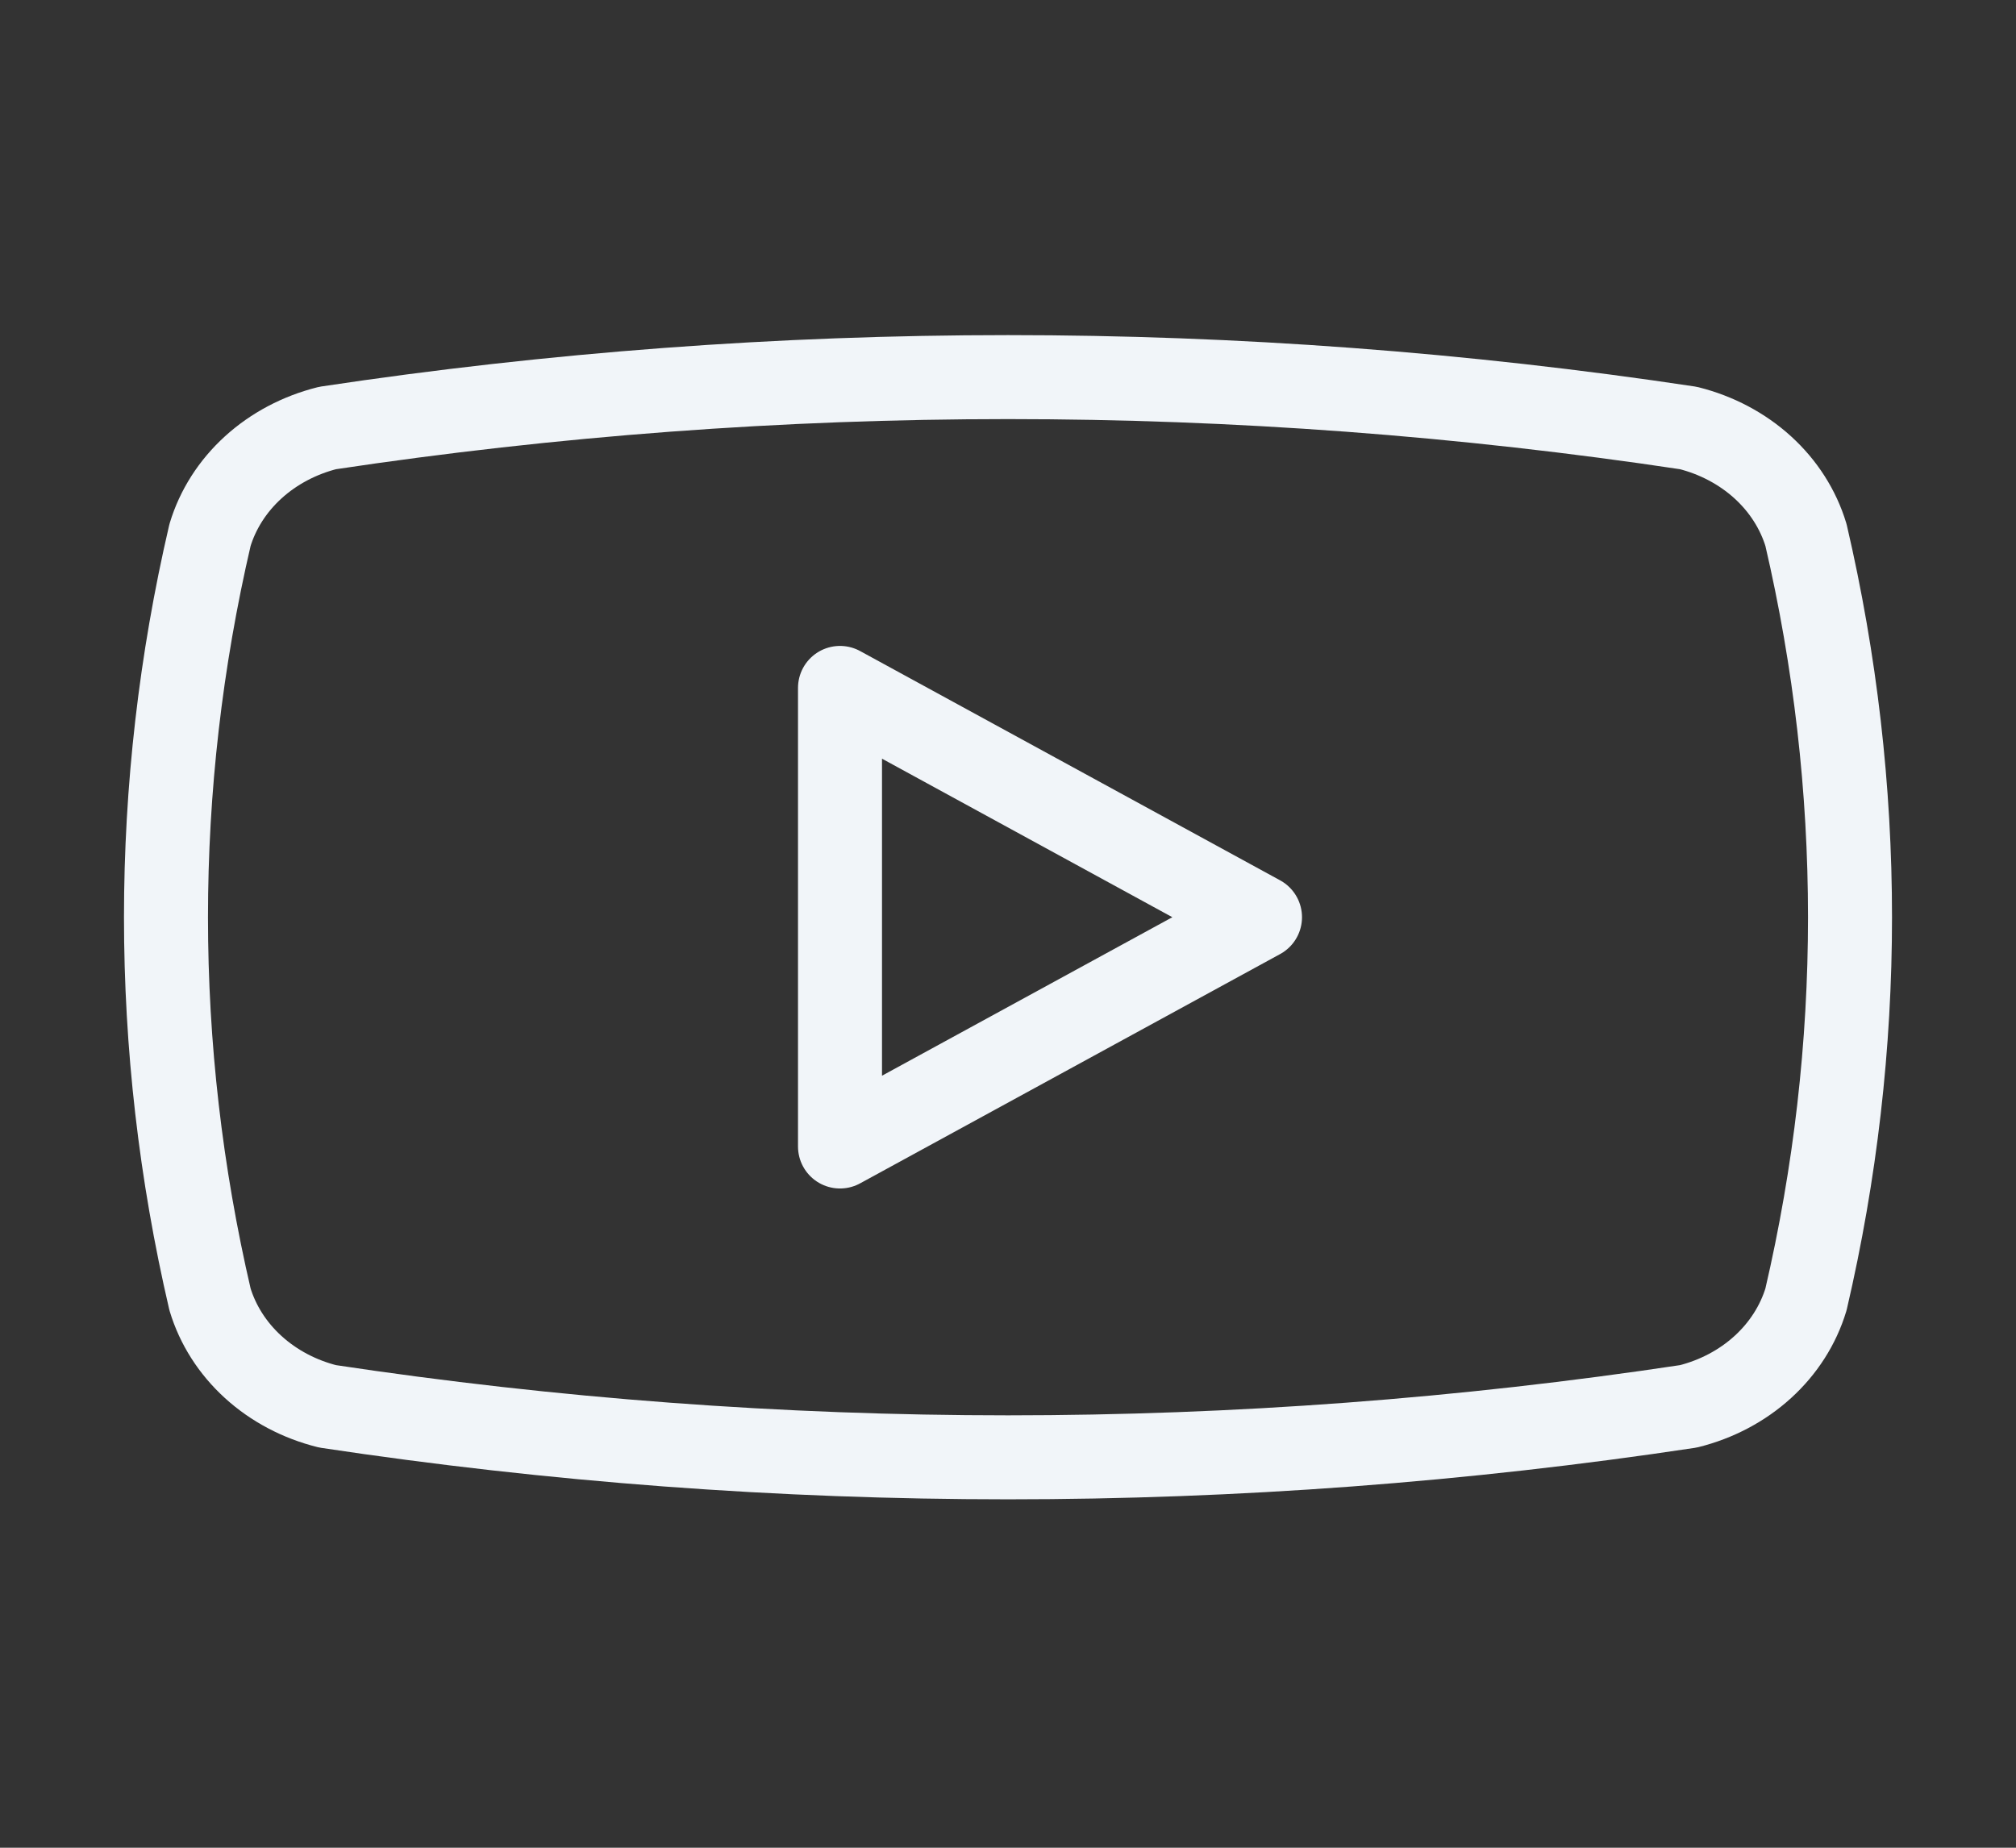
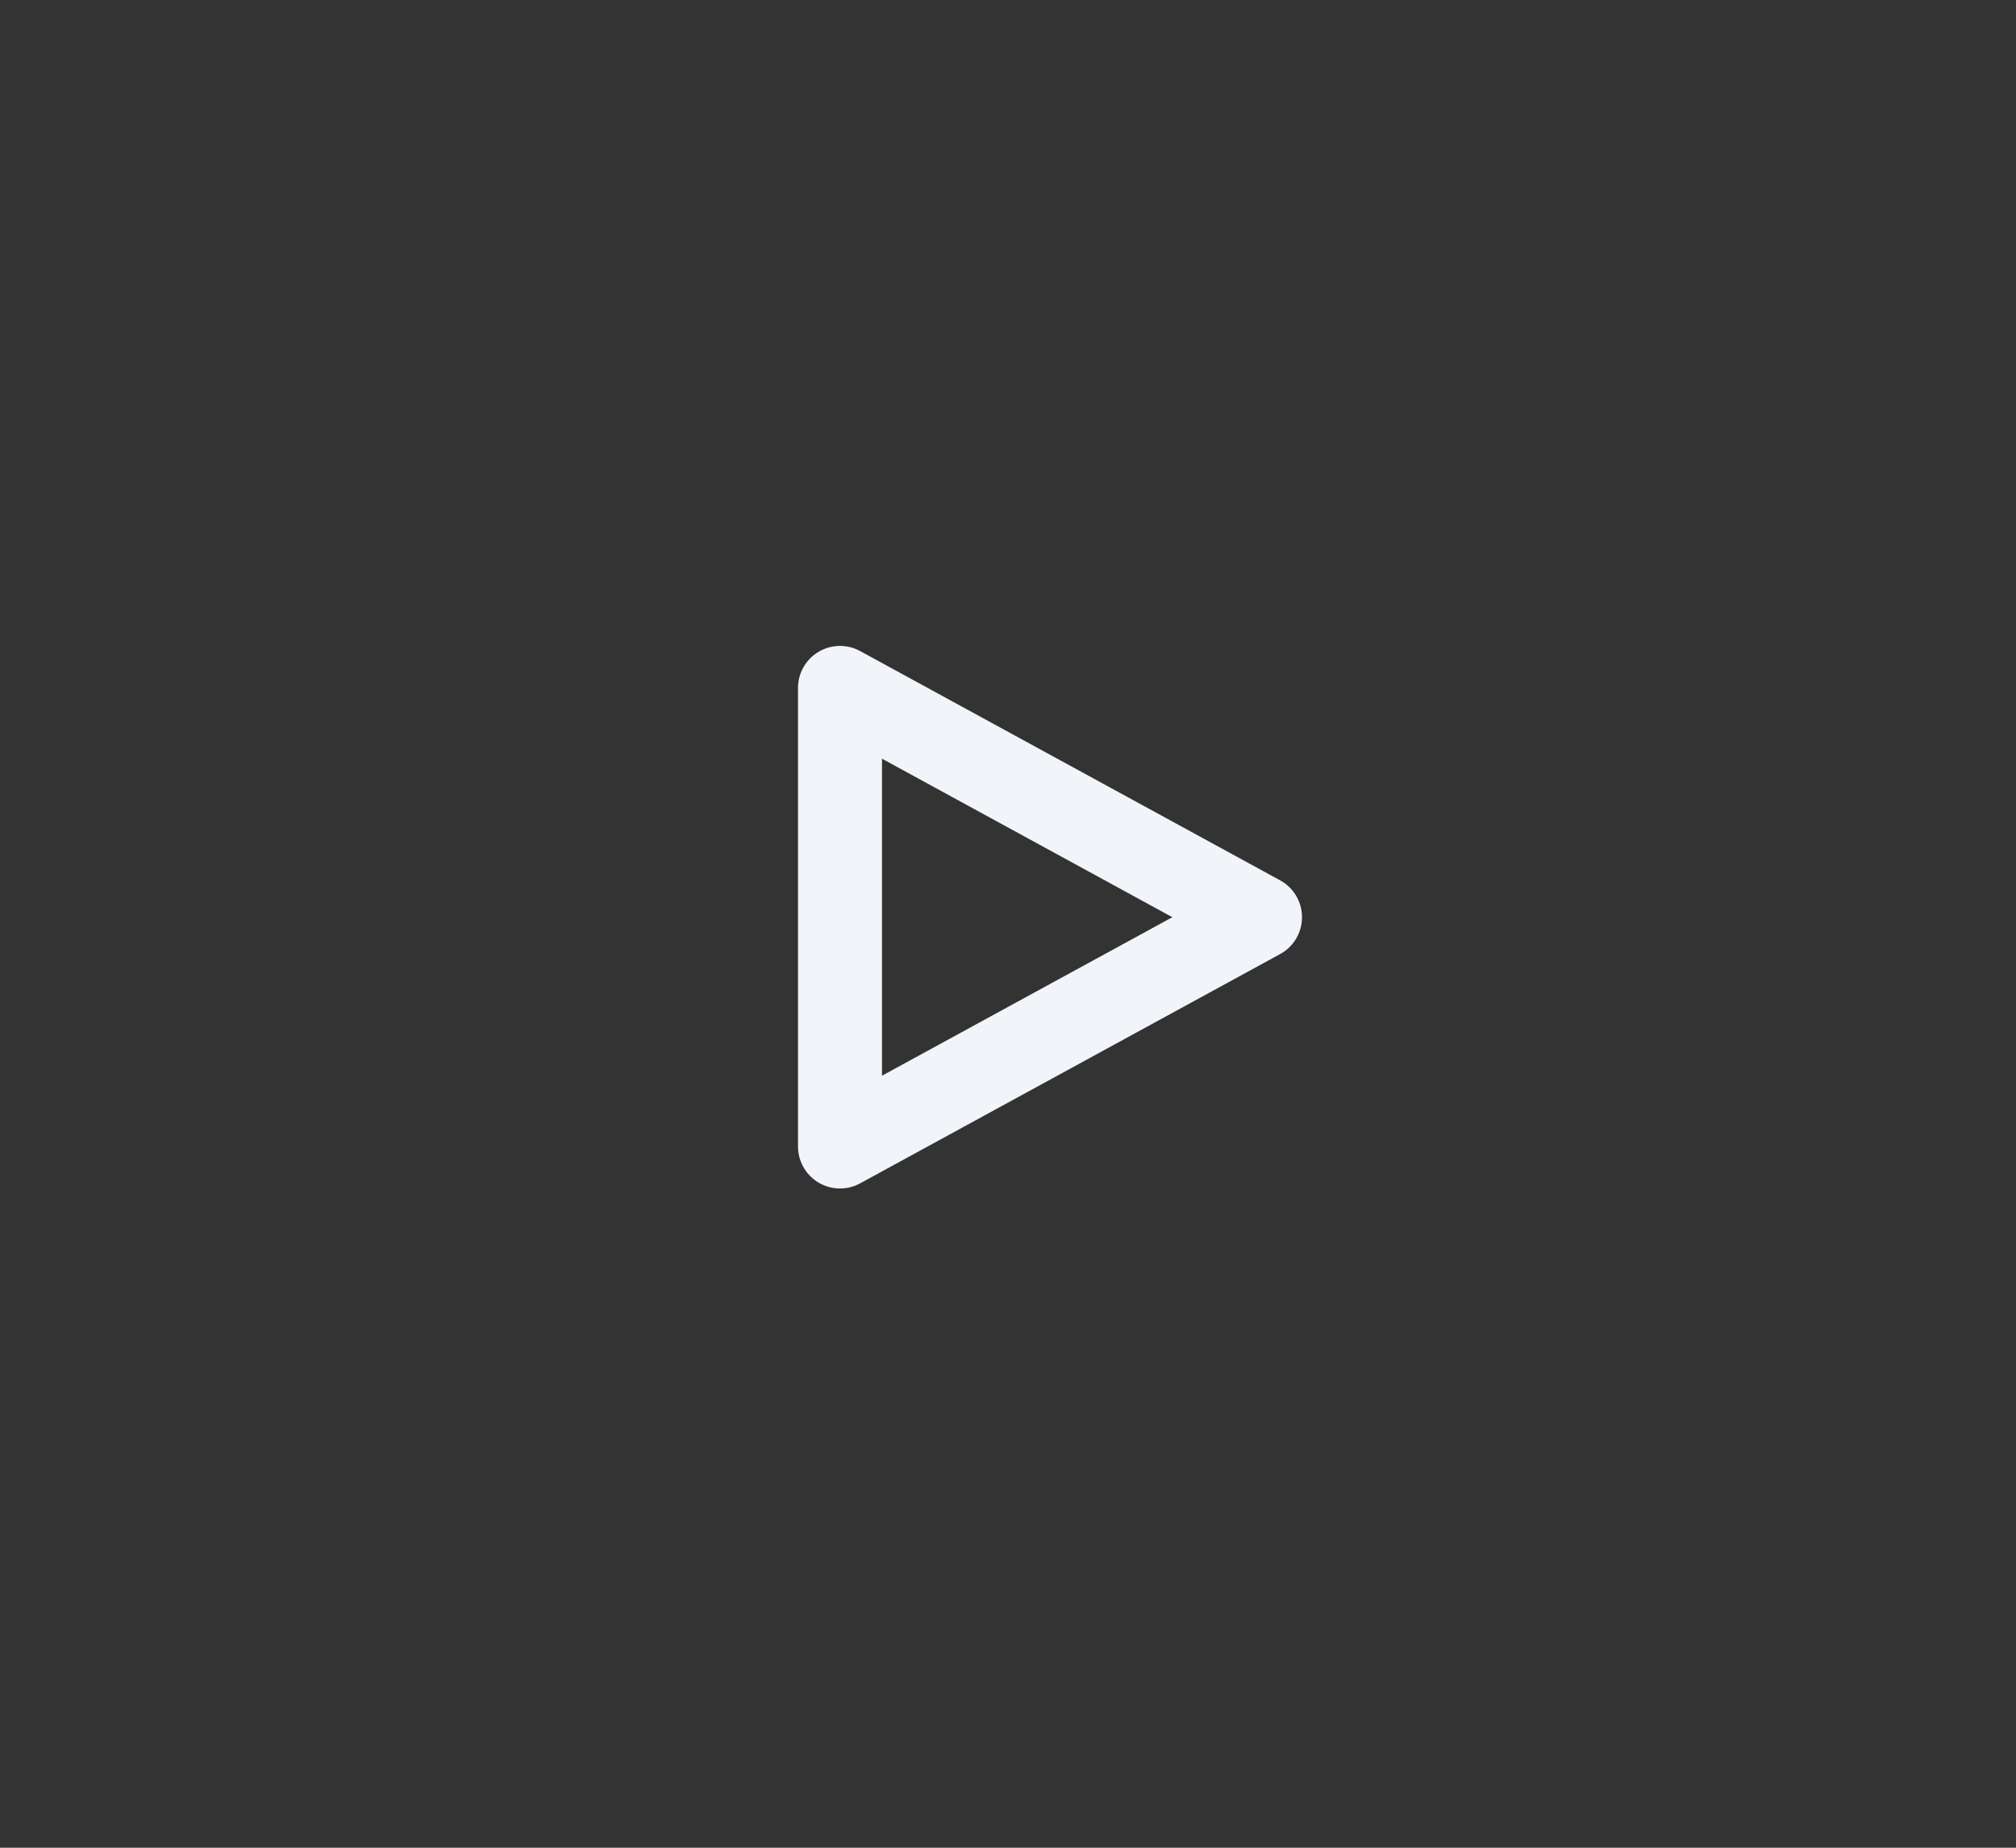
<svg xmlns="http://www.w3.org/2000/svg" width="36" height="33" viewBox="0 0 36 33" fill="none">
  <rect x="0" y="0" width="36" height="33" fill="#333333" stroke="none" />
-   <path d="M3.75 23.206C2.702 18.706 2.702 14.056 3.75 9.556C3.888 9.099 4.154 8.682 4.522 8.347C4.89 8.012 5.348 7.77 5.85 7.644C13.895 6.432 22.105 6.432 30.15 7.644C30.652 7.77 31.11 8.012 31.478 8.347C31.846 8.682 32.112 9.099 32.25 9.556C33.298 14.056 33.298 18.706 32.25 23.206C32.112 23.663 31.846 24.08 31.478 24.415C31.11 24.75 30.652 24.992 30.15 25.117C22.105 26.331 13.895 26.331 5.85 25.117C5.348 24.992 4.89 24.75 4.522 24.415C4.154 24.08 3.888 23.663 3.75 23.206Z" stroke="#F1F5F9" stroke-width="1.5" stroke-linecap="round" stroke-linejoin="round" />
  <path d="M15 20.476L22.5 16.381L15 12.286V20.476Z" stroke="#F1F5F9" stroke-width="1.5" stroke-linecap="round" stroke-linejoin="round" />
</svg>